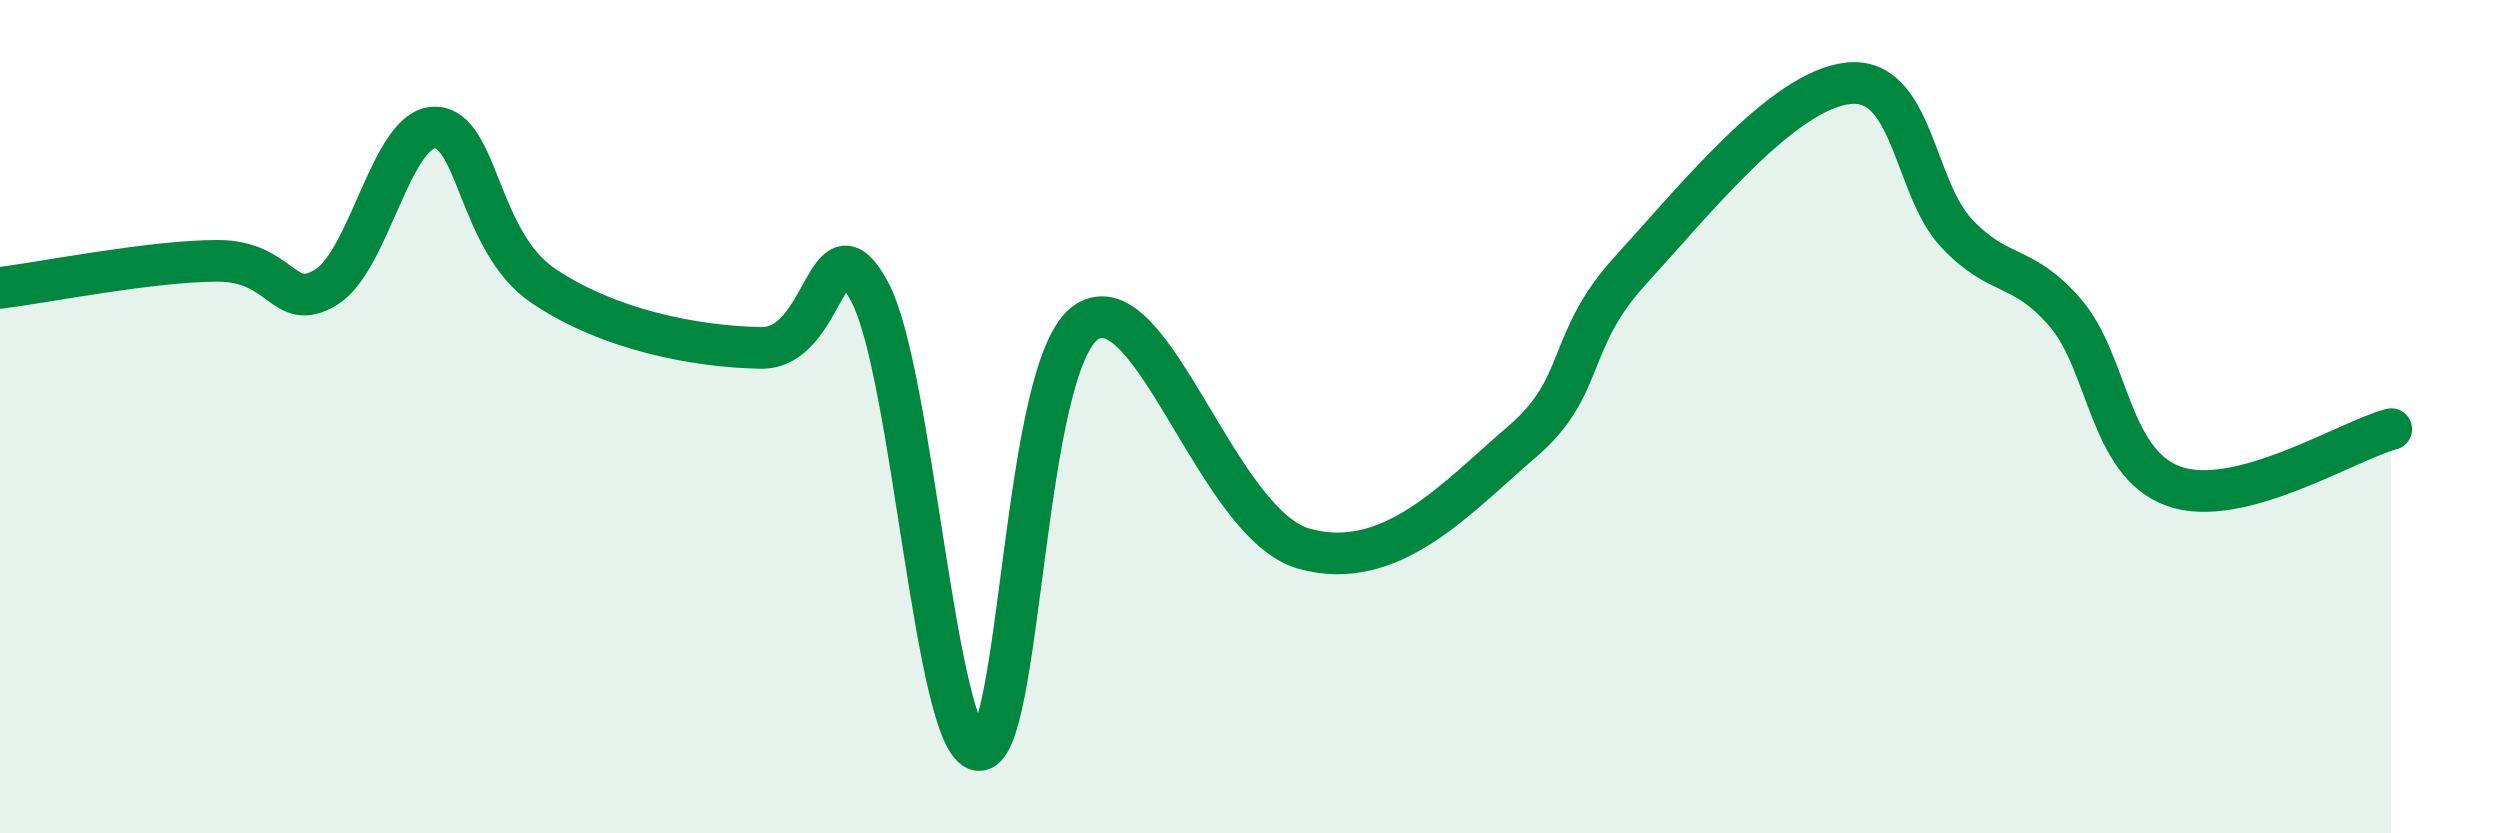
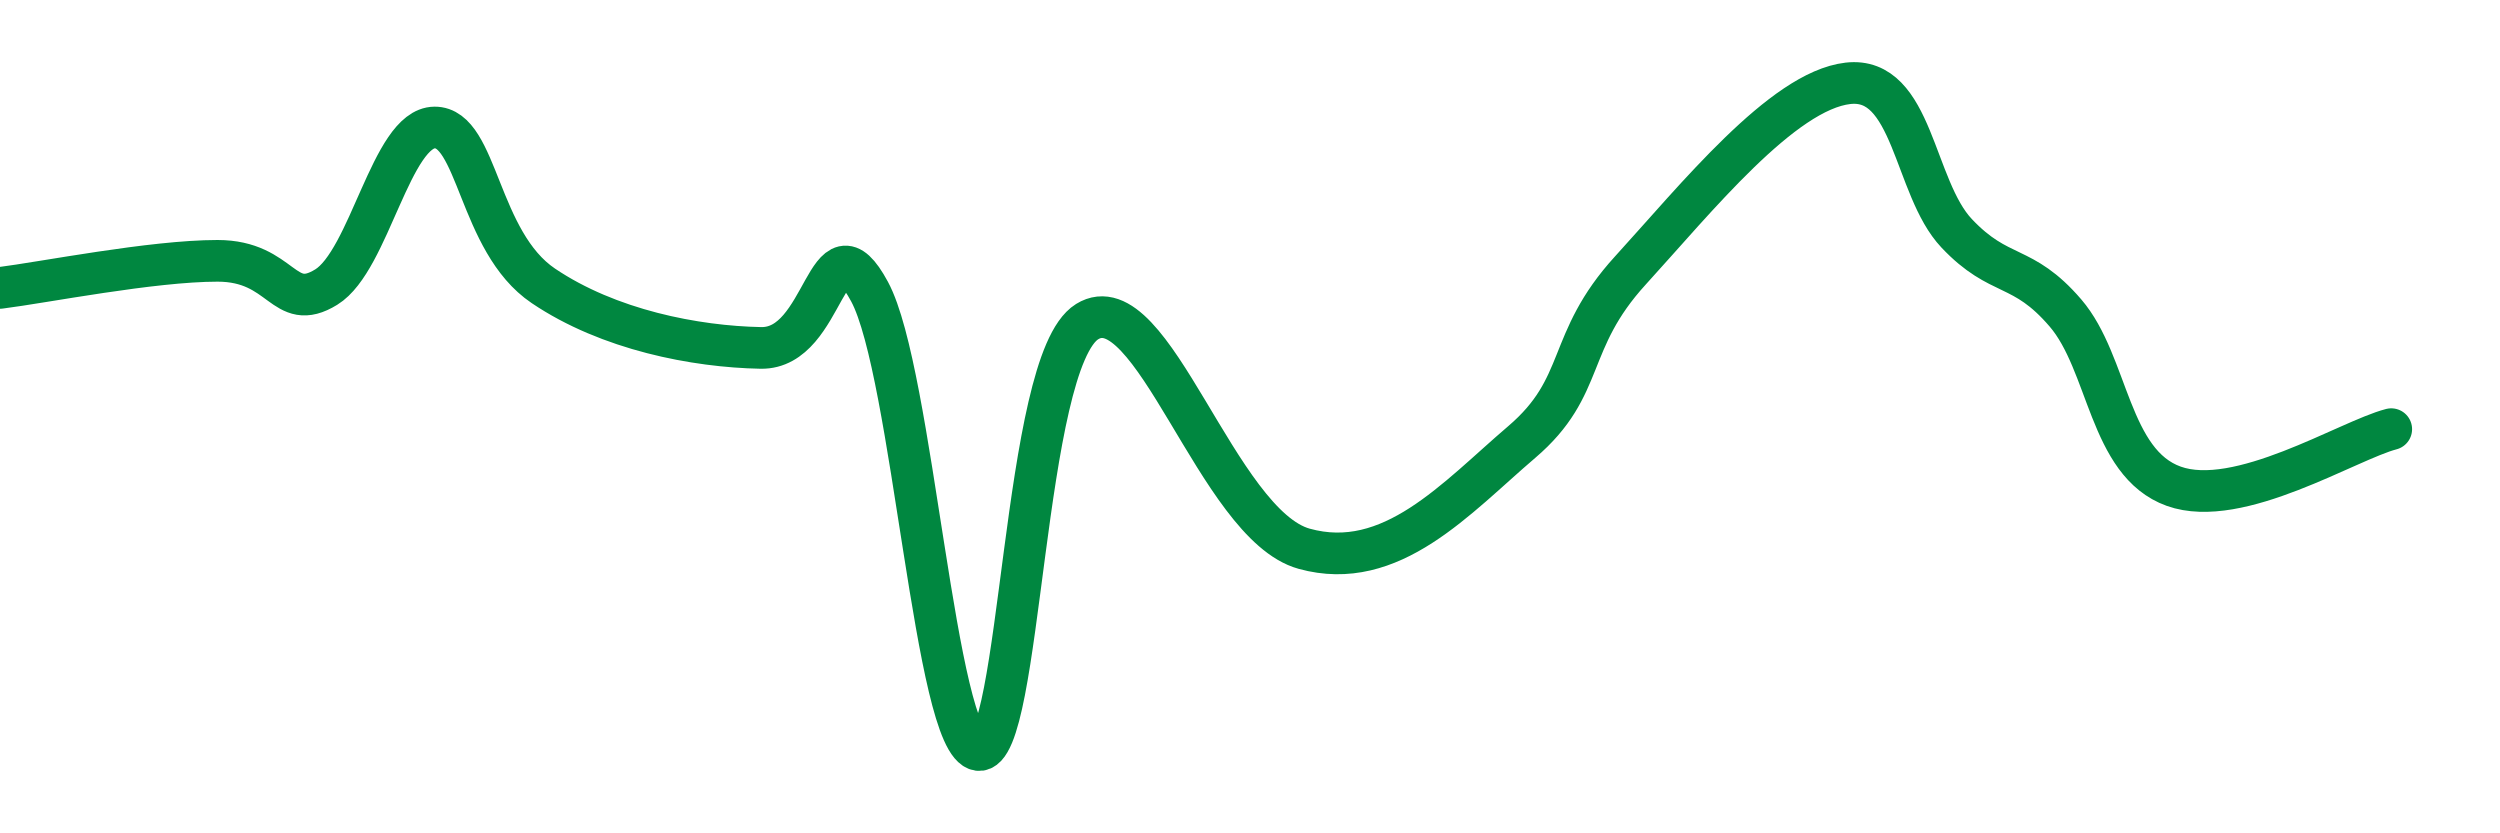
<svg xmlns="http://www.w3.org/2000/svg" width="60" height="20" viewBox="0 0 60 20">
-   <path d="M 0,6.91 C 1.04,6.78 3.65,6.26 5.22,6.26 C 6.79,6.26 6.79,7.53 7.83,6.89 C 8.87,6.25 9.39,3.07 10.43,3.06 C 11.47,3.05 11.47,5.8 13.04,6.86 C 14.61,7.92 16.69,8.32 18.26,8.35 C 19.83,8.38 19.83,5.07 20.87,7 C 21.91,8.93 22.44,17.86 23.48,18 C 24.52,18.14 24.53,8.69 26.09,7.72 C 27.65,6.75 29.21,12.59 31.3,13.17 C 33.39,13.75 34.95,11.95 36.52,10.61 C 38.09,9.27 37.56,8.21 39.13,6.49 C 40.7,4.77 42.78,2.18 44.35,2 C 45.92,1.82 45.92,4.5 46.96,5.6 C 48,6.7 48.53,6.3 49.57,7.51 C 50.61,8.72 50.61,11.11 52.17,11.67 C 53.73,12.23 56.35,10.57 57.39,10.3L57.39 20L0 20Z" fill="#008740" opacity="0.1" stroke-linecap="round" stroke-linejoin="round" />
  <path d="M 0,6.91 C 1.04,6.78 3.65,6.26 5.22,6.26 C 6.79,6.26 6.79,7.53 7.83,6.89 C 8.87,6.25 9.39,3.07 10.43,3.06 C 11.47,3.05 11.47,5.8 13.04,6.86 C 14.61,7.92 16.69,8.32 18.26,8.35 C 19.83,8.38 19.83,5.07 20.87,7 C 21.91,8.93 22.44,17.86 23.48,18 C 24.52,18.14 24.53,8.69 26.09,7.72 C 27.65,6.75 29.21,12.59 31.3,13.17 C 33.39,13.75 34.95,11.95 36.52,10.61 C 38.09,9.27 37.56,8.21 39.13,6.49 C 40.7,4.77 42.78,2.18 44.35,2 C 45.92,1.82 45.92,4.5 46.96,5.6 C 48,6.7 48.53,6.3 49.57,7.51 C 50.61,8.72 50.61,11.11 52.17,11.67 C 53.73,12.23 56.35,10.57 57.39,10.3" stroke="#008740" stroke-width="1" fill="none" stroke-linecap="round" stroke-linejoin="round" />
</svg>